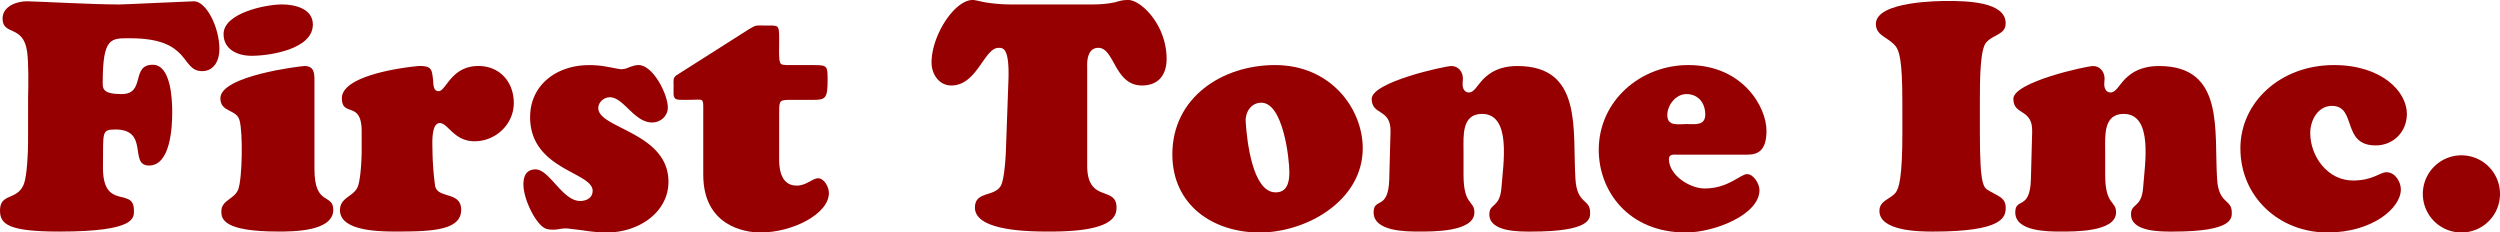
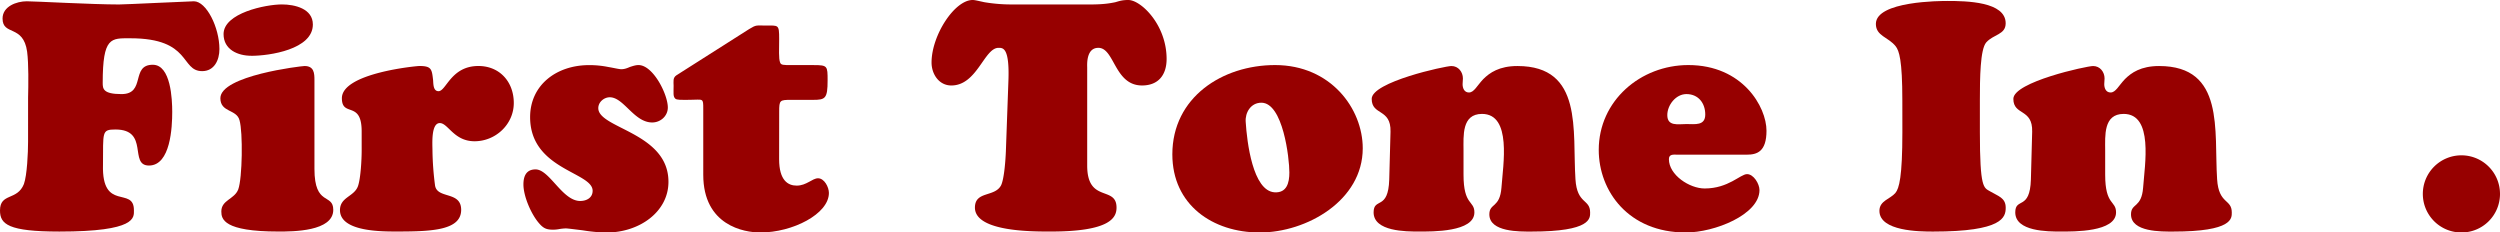
<svg xmlns="http://www.w3.org/2000/svg" viewBox="0 0 2759.3 256.61">
  <defs>
    <style>.cls-1{fill:#970000;}</style>
  </defs>
  <g id="レイヤー_2" data-name="レイヤー 2">
    <g id="レイヤー_1-2" data-name="レイヤー 1">
      <path class="cls-1" d="M31,107.71c.35-14.43.7-37-1.06-50.69C25.7,26.75,2.82,39.78,2.82,20.42c0-13.38,15.48-19,26.75-19,9.15,0,72.51,3.52,101.73,3.52,7,0,77.79-3.52,82.72-3.52,13.73,0,28.16,28.86,28.16,52.8,0,12-5.63,24.29-19,24.29-24.29,0-11.62-36.26-79.2-36.26-21.47,0-30.62-1.76-30.62,49.28,0,6.34.35,12.32,20.76,12.32,27.11,0,9.86-32.38,34.5-32.38,20.06,0,21.47,38.37,21.47,52.09,0,16.55-1.76,59.14-25.69,59.14-22.53,0,.7-39.78-37-39.78-15.49,0-13.38,2.82-13.73,39.08-1.41,52.09,34.14,23.23,34.14,50,0,8.1,3.17,23.59-82.37,23.59C9.15,255.56,0,247.46,0,232.32c0-19.71,19-10.56,26.4-29.21,3.52-9.86,4.58-34.85,4.58-46.47Z" />
      <path class="cls-1" d="M347.07,186.56c0,41.54,20.77,26.4,20.77,45.06,0,23.94-44.71,23.94-60.55,23.94-60.54,0-63-13.73-63-22.18,0-12.67,14.43-13.38,18.65-24.29,4.58-12.32,5.28-63.36,1.41-76.38-3.17-12.32-21.12-8.45-21.12-24.29,0-25,89.41-35.55,92.93-35.55,10.56,0,10.91,8.09,10.91,15.48Zm-69.7-125c-14.78,0-30.62-6.69-30.62-23.94,0-23.23,46.46-32.73,64.42-32.73,14.08,0,34.14,4.57,34.14,22.17C345.31,54.56,297.44,61.6,277.37,61.6Z" />
      <path class="cls-1" d="M399.17,145c0-34.5-21.83-15.14-21.83-36.61,0-27.81,82.37-35.55,85.54-35.55,13.37,0,13.73,3.52,15.13,15.48.36,4.23,0,12.32,6,12.32,8.45,0,13.73-27.8,44-27.8,23.58,0,39.07,17.6,39.07,40.83,0,23.58-20.06,42.24-43.3,42.24-22.87,0-29.21-20.07-38.36-20.07-9.86,0-8.1,23.59-8.1,29.92a323.42,323.42,0,0,0,2.82,38.73c2.11,15.48,28.86,6,28.86,27.1,0,22.18-31,23.94-69.7,23.94-16.19,0-64.06.7-64.06-23.59,0-14.78,16.19-14.78,20.06-27.1,2.82-8.8,3.88-28.87,3.88-38.72Z" />
      <path class="cls-1" d="M671.26,73.92c6.34,1.06,12,2.47,14.43,2.47,3.52,0,6.34-1.06,9.51-2.47,3.17-1,6.33-2.11,9.5-2.11,16.19,0,32.39,32.38,32.39,46.82,0,9.5-8.1,16.54-17.25,16.54-20.07,0-31.33-27.81-46.82-27.81-6.33,0-12.67,5.28-12.67,12,0,22.53,77.44,26.75,77.44,81.31,0,33.09-32,56-68.64,56a184,184,0,0,1-26-2.46c-8.8-1.06-16.54-2.11-18.66-2.11a48.1,48.1,0,0,0-7,.7,39.13,39.13,0,0,1-6.68.7c-7,0-10.56-1.05-15.49-6.68-8.8-9.86-17.6-29.92-17.6-43.3,0-9.15,3.17-16.55,13.37-16.55,15.49,0,29.57,34.85,49.28,34.85,7,0,13.73-3.52,13.73-11.26,0-20.77-69-23.23-69-81.31,0-35.2,28.86-57.38,65.12-57.38A104.71,104.71,0,0,1,671.26,73.92Z" />
      <path class="cls-1" d="M859.93,175.65c0,23.58,9.86,29.22,19.36,29.22,10.91,0,17.25-8.1,23.59-8.1,7,0,12,9.86,12,16.19,0,23.23-40.13,43.65-75.68,43.65-17.95,0-63-7.74-63-63.71V120.39c0-6.34,0-8.8-1.76-9.86s-5.63-.35-13.72-.35c-9.16,0-13.73.35-15.49-1.41-2.47-2.46-1.76-6-1.76-14.08,0-4.93-1.06-8.8,3.17-11.62l80.25-51c8.1-4.93,7.75-3.87,18.31-3.87,14.08,0,14.78-1.41,14.78,14.78,0,10.92-.7,21.83,1.06,26.05,1,2.82,3.52,2.82,12.67,2.82H898.3c15.14,0,15.14,1.06,15.14,16.89,0,20.07-2.47,21.48-16.2,21.48H873c-12.32,0-13,.35-13,13Z" />
      <path class="cls-1" d="M1203.48,4.93c15.13,0,22.17-1.41,27.46-2.47,4.92-1.4,7.74-2.46,14.43-2.46,13.73,0,42.24,27.1,42.24,65.12,0,17.6-9.15,29.22-27.11,29.22-30.62,0-30.27-41.54-48.22-41.54-13.73,0-12.32,19-12.32,21.82V182.69c0,41.89,32.38,21.83,32.38,46.47,0,10.91-6.69,26.4-72.51,26.4-17.95,0-83.78.7-83.78-26.4,0-18.66,21.83-11.27,28.87-24.64,3.52-7.4,4.93-28.52,5.28-37.32L1113,89.41c1.41-37-6-36.61-10.91-36.61-15.84,0-23.58,41.54-52.1,41.54-13.72,0-21.82-12.68-21.82-25.35,0-29.92,25.34-69,45.41-69,2.46,0,6.33,1.06,13,2.46a180,180,0,0,0,30.28,2.47Z" />
      <path class="cls-1" d="M1293.94,170.37c0-63,55.26-98.56,113.35-98.56,61.6,0,96.8,48.22,96.8,91.87,0,57.73-62,92.93-113.7,92.93C1338.29,256.61,1293.94,226,1293.94,170.37Zm98.21-57c-11.62,0-18,10.91-17.25,21.12,1.41,22.17,7.75,76.38,32,77.79,13.38.7,16.2-10.56,16.2-21.83C1423.13,174.6,1416.09,113.35,1392.15,113.35Z" />
      <path class="cls-1" d="M1615.32,192.9c0,34.14,12,28.16,12,41.53,0,21.83-46.81,21.13-61.24,21.13-14.09,0-50,0-50-21.13,0-16.89,16.19-1.75,17.25-36.25l1.41-52.8c.7-26-20.77-17.6-20.77-36.26s81-36.25,88-36.25c7.74,0,12.67,6.68,12.67,13.72,0,2.11-.35,4.23-.35,6.34,0,4.22,1.76,9.15,7,9.15,5.63,0,8.8-7.39,15.84-14.78,7-7,17.6-14.43,37.67-14.43,72.86,0,60.54,71.45,64.06,125,1.76,27.81,16.19,21.47,16.19,36.6,0,6.34,1.41,21.13-64.77,21.13-12.67,0-46.46.7-46.46-19,0-12.68,11.61-6.69,13.37-29.57,1.76-25,11.62-81.31-21.47-81.31-22.53,0-20.41,24.28-20.41,40.12Z" />
      <path class="cls-1" d="M1851.5,170.72c-3.87,0-9.5-1.05-9.5,4.93,0,17.6,22.88,32.38,39.42,32.38,26.4,0,39.43-15.84,46.82-15.84s13.73,10.92,13.73,17.6c0,27.11-49.63,46.82-81.32,46.82-63.36,0-96.09-45.76-96.09-91.17,0-54.21,46.11-93.63,98.91-93.63,59.84,0,86.24,46.11,86.24,72.51,0,23.23-10.56,26.4-21.82,26.4Zm30.63-44.35c0-12.67-7.75-22.53-20.77-22.53-11.62,0-21.12,12-21.12,23.23,0,12.68,12,9.86,21.12,9.86C1870.86,136.93,1882.13,139,1882.13,126.37Z" />
      <path class="cls-1" d="M2099.65,110.88c0-44.7-3.52-54.91-7.39-59.84-8.09-10.21-21.82-11.26-21.82-24.64,0-25.34,71.81-25.34,78.85-25.34,21.12,0,64.41.7,64.41,24.64,0,12.67-13.37,12-21.47,21.12-6.69,7.74-7,39.42-7,64.06v34.85c0,62.66,4.23,61.25,11.27,65.47,8.8,5.28,17.24,7,17.24,18,0,10.56-3.16,26.4-80.25,26.4-14.79,0-59.14-.36-59.14-22.88,0-11.27,12-13,17.6-19.72,4.22-4.93,7.74-18,7.74-67.23Z" />
      <path class="cls-1" d="M2323.53,192.9c0,34.14,12,28.16,12,41.53,0,21.83-46.81,21.13-61.24,21.13-14.08,0-50,0-50-21.13,0-16.89,16.19-1.75,17.25-36.25l1.41-52.8c.7-26-20.77-17.6-20.77-36.26s81-36.25,88-36.25c7.75,0,12.67,6.68,12.67,13.72,0,2.11-.35,4.23-.35,6.34,0,4.22,1.76,9.15,7,9.15,5.63,0,8.8-7.39,15.84-14.78,7-7,17.6-14.43,37.67-14.43,72.86,0,60.54,71.45,64.06,125,1.76,27.81,16.19,21.47,16.19,36.6,0,6.34,1.41,21.13-64.77,21.13-12.67,0-46.46.7-46.46-19,0-12.68,11.62-6.69,13.38-29.57,1.76-25,11.61-81.31-21.48-81.31-22.53,0-20.41,24.28-20.41,40.12Z" />
-       <path class="cls-1" d="M2575.91,71.81c52.8,0,80.61,29.22,80.61,53.86,0,19.71-14.79,34.84-34.5,34.84-38,0-20.42-43.64-48.23-43.64-15.48,0-23.93,15.84-23.93,29.92,0,26,19.36,52.44,47.17,52.44,22.17,0,29.57-9.15,37-9.15,9.5,0,15.84,10.56,15.84,19,0,20.77-31.68,47.52-81,47.52-53.16,0-96.1-39.07-96.1-92.93C2472.77,113,2516.77,71.81,2575.91,71.81Z" />
      <path class="cls-1" d="M2716.7,256.61A42.59,42.59,0,1,1,2759.3,214,42.52,42.52,0,0,1,2716.7,256.61Z" />
    </g>
  </g>
</svg>